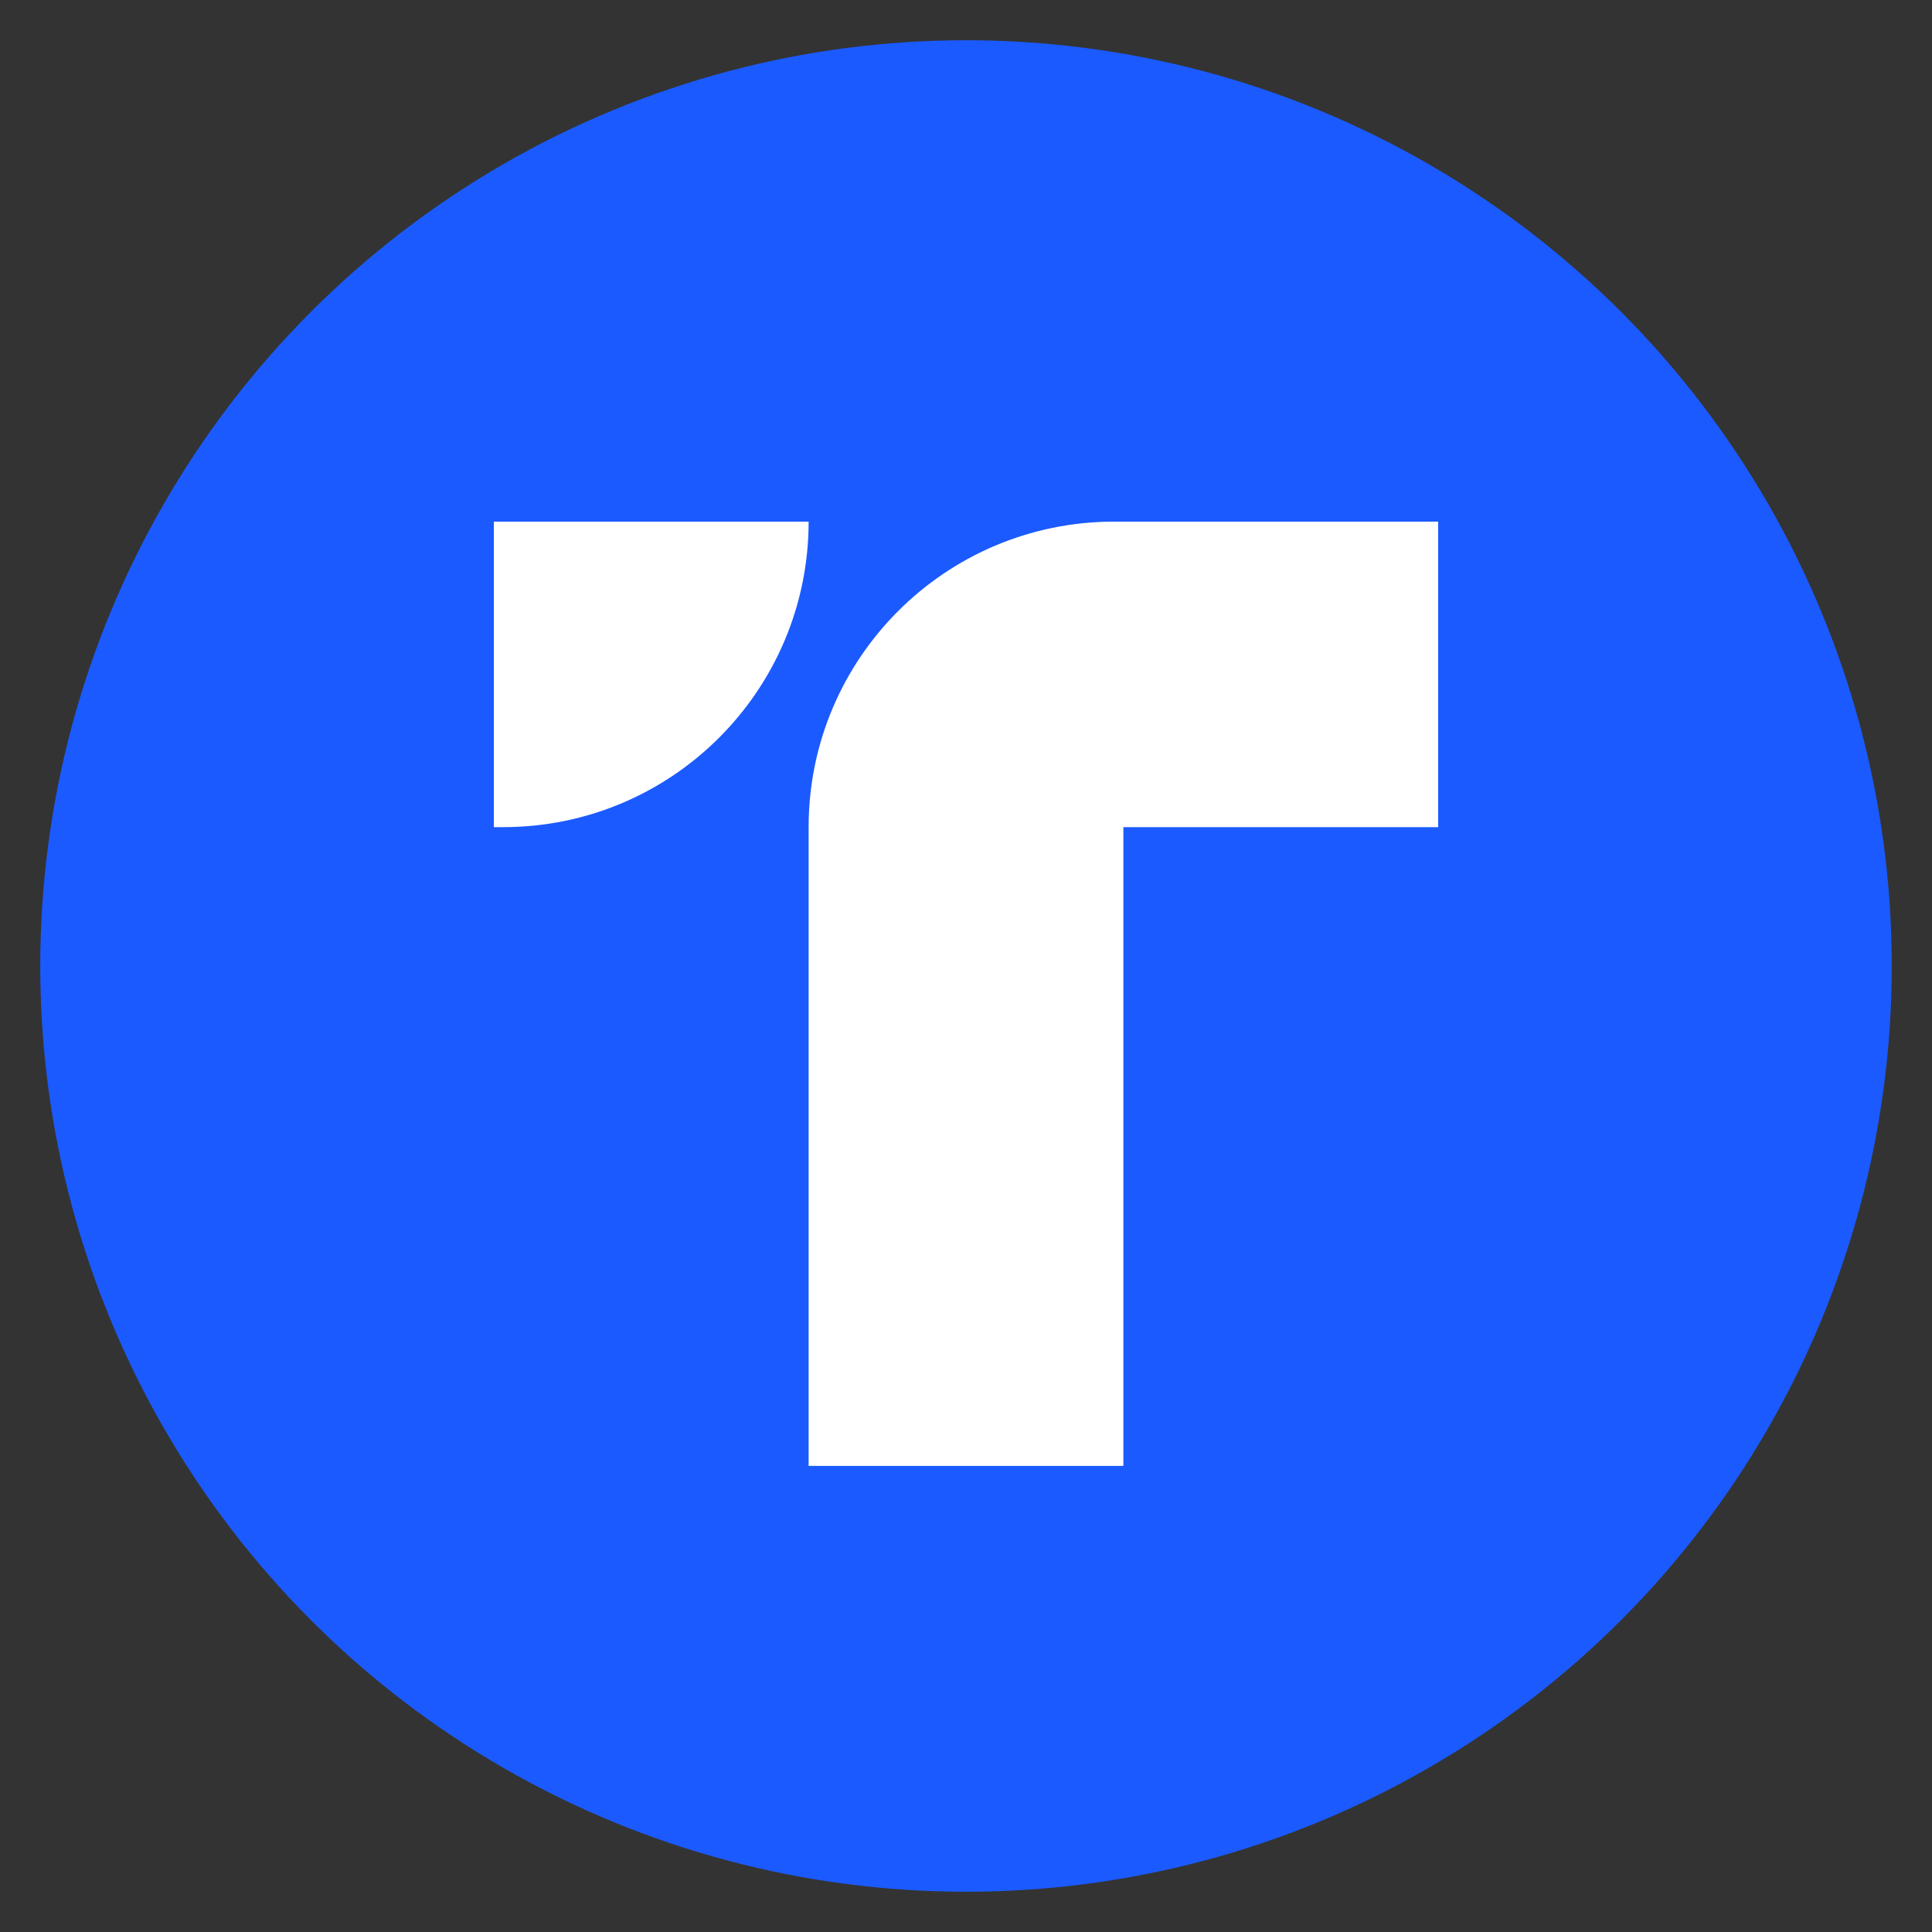
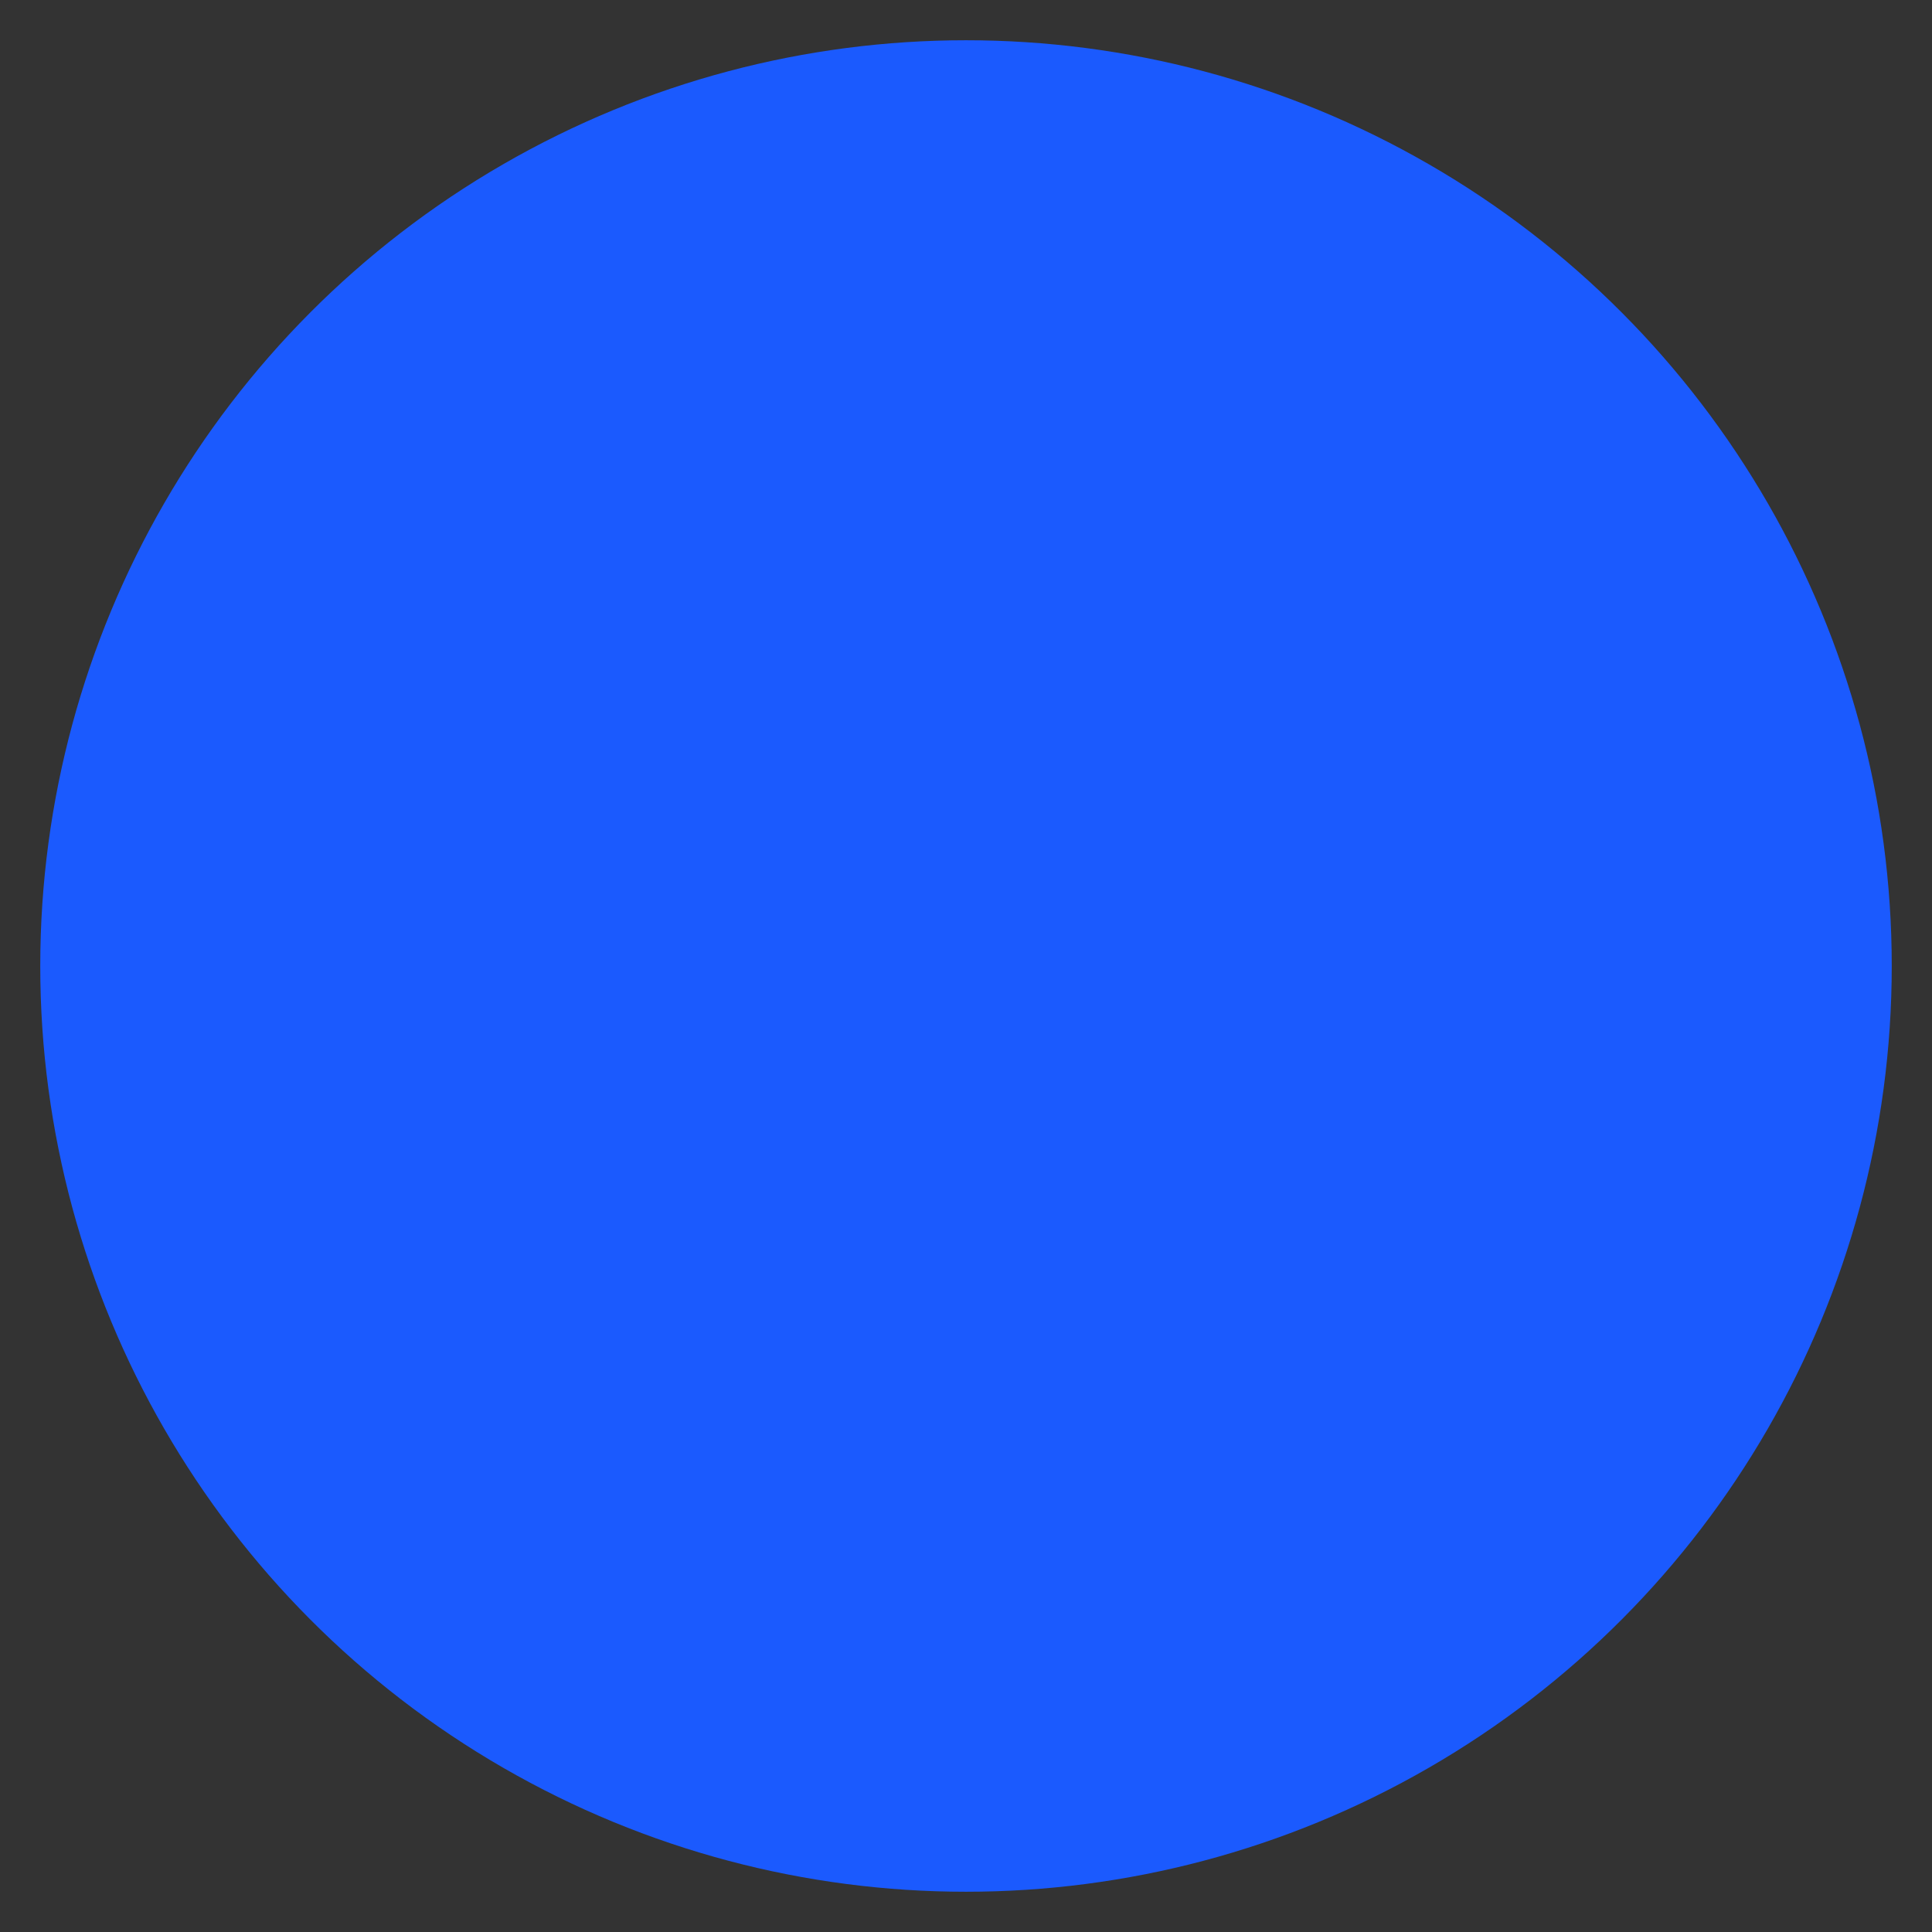
<svg xmlns="http://www.w3.org/2000/svg" width="240" height="240" viewBox="0 0 240 240" fill="none">
  <rect x="0" y="0" width="240" height="240" fill="#333333" stroke="none" />
  <circle cx="120" cy="120" r="115" fill="#1B5AFE" />
-   <path d="M100.45 64.8H61.35V102.75H62.5C83.459 102.75 100.45 85.759 100.45 64.8Z" fill="white" />
-   <path d="M100.45 102.75C100.45 81.791 117.441 64.8 138.4 64.8H178.65V102.75H139.55V182.1H100.45V102.75Z" fill="white" />
</svg>